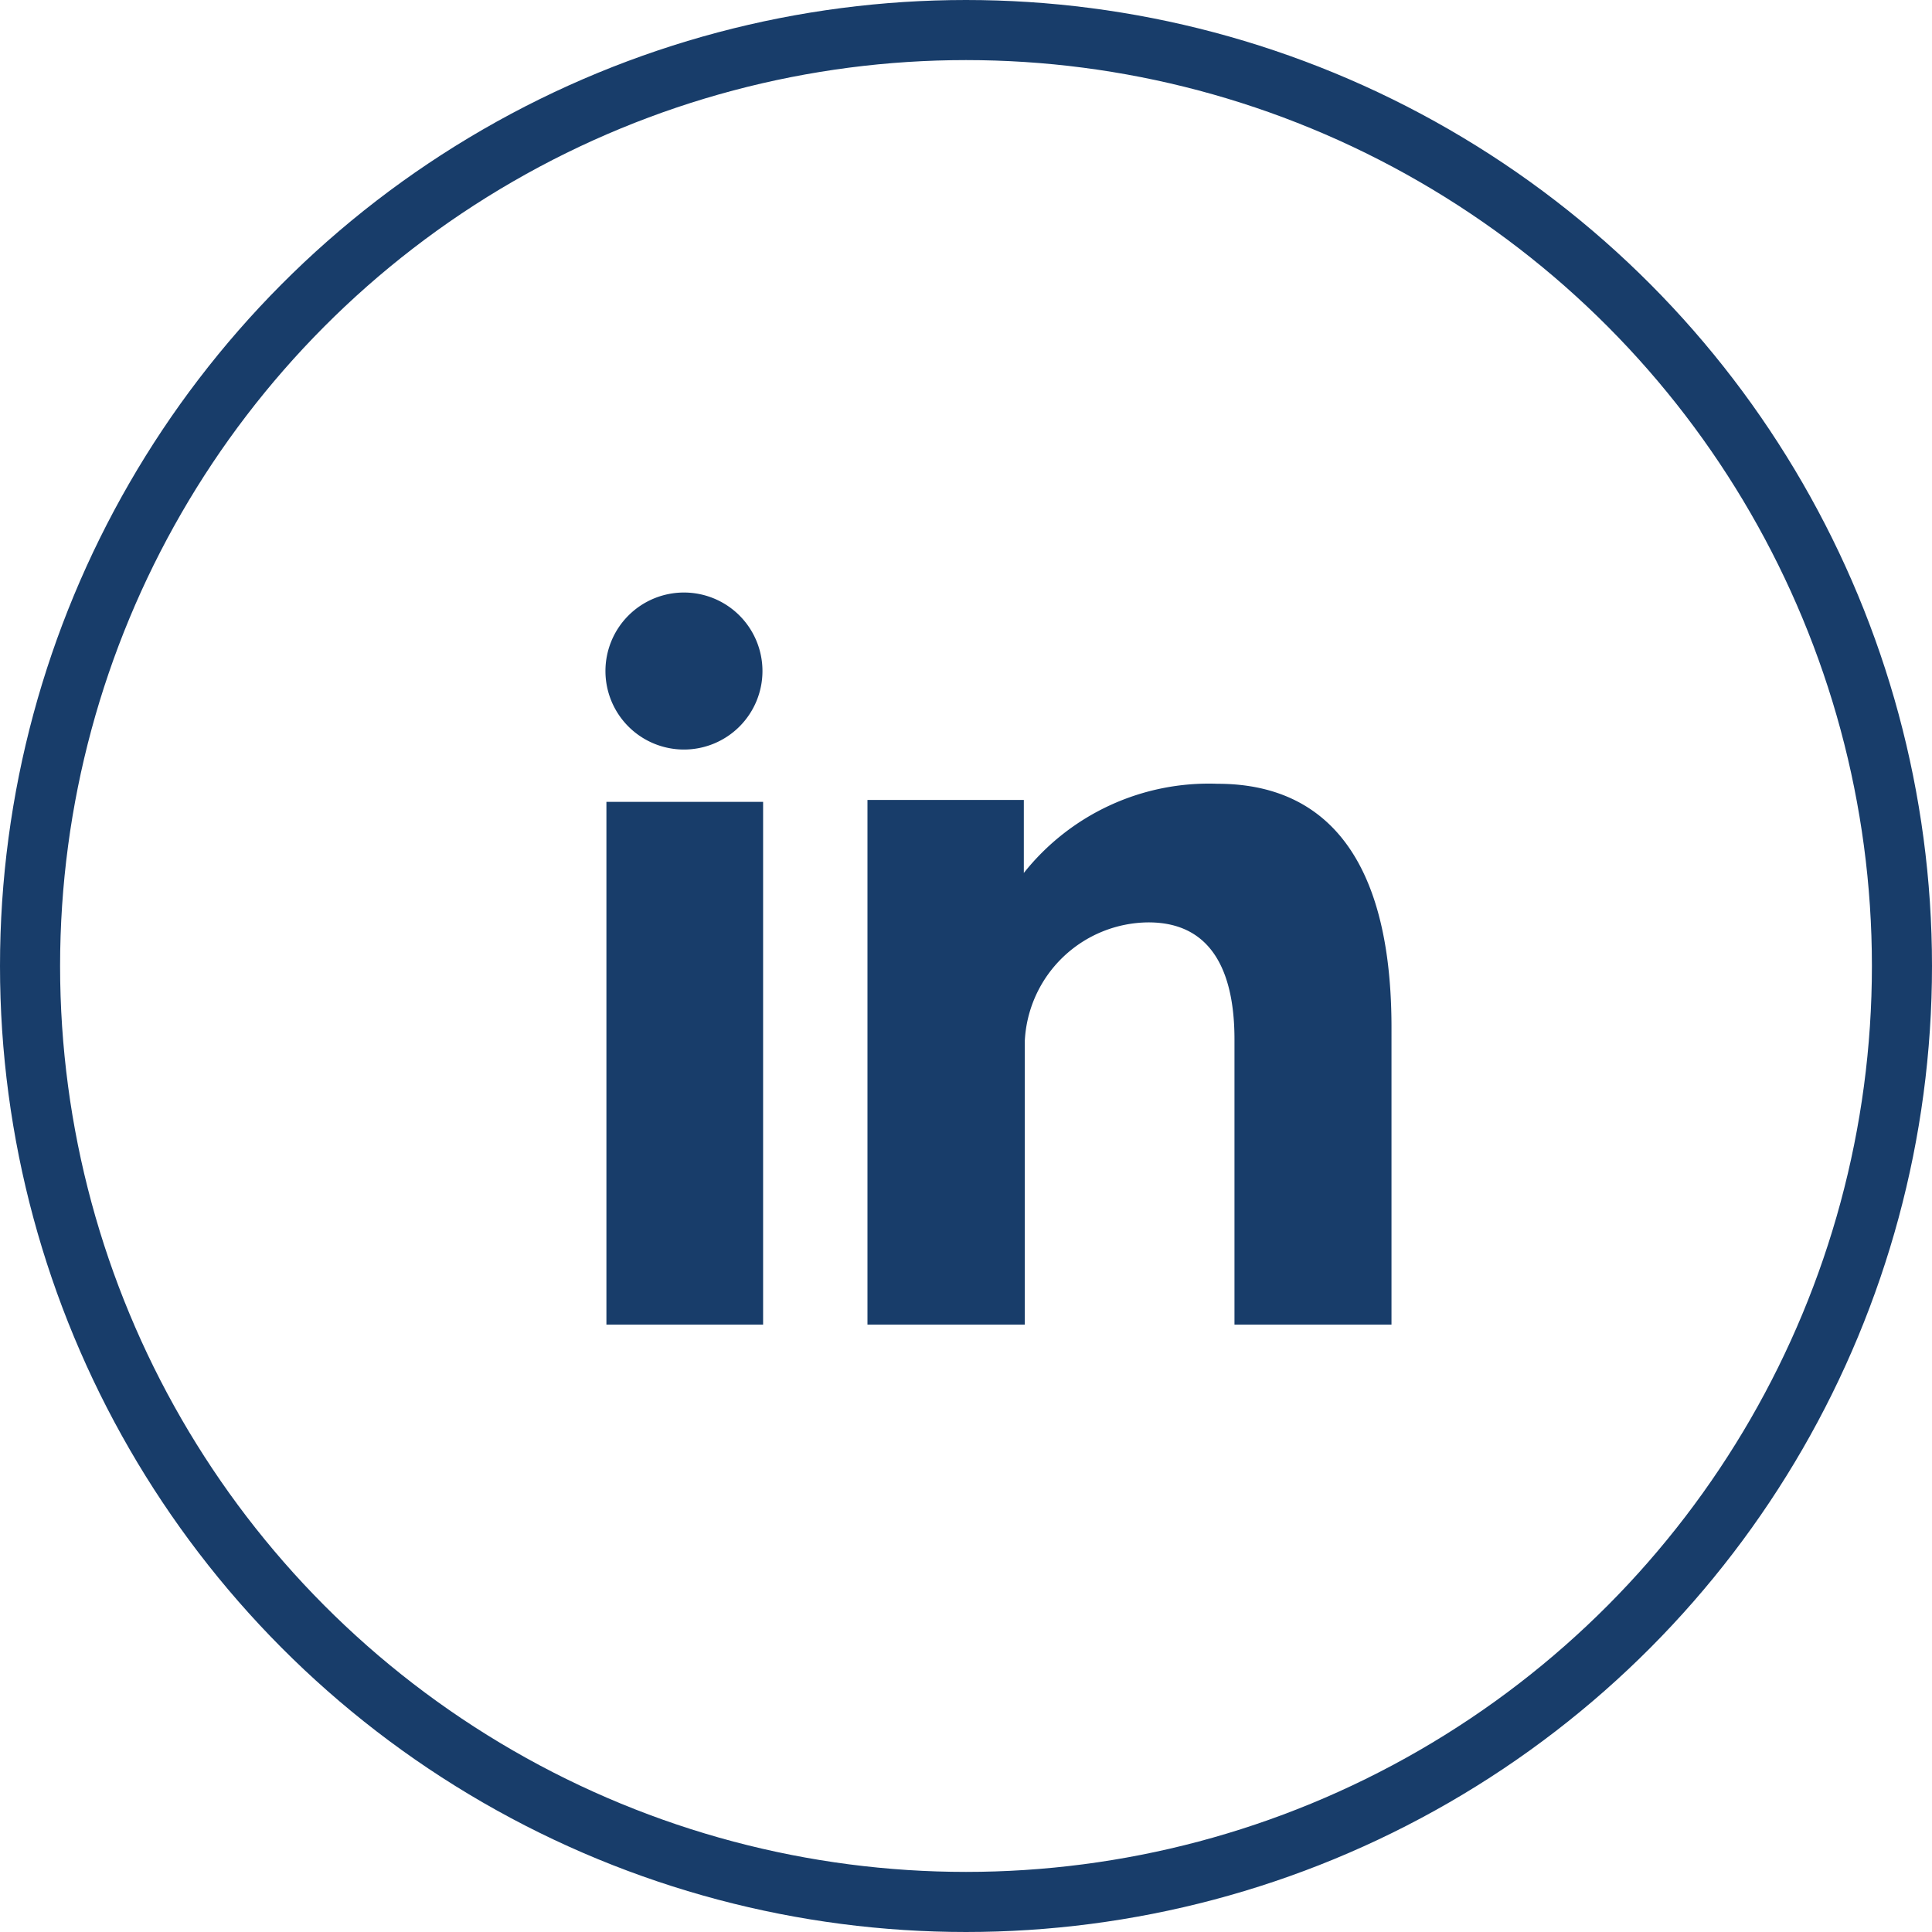
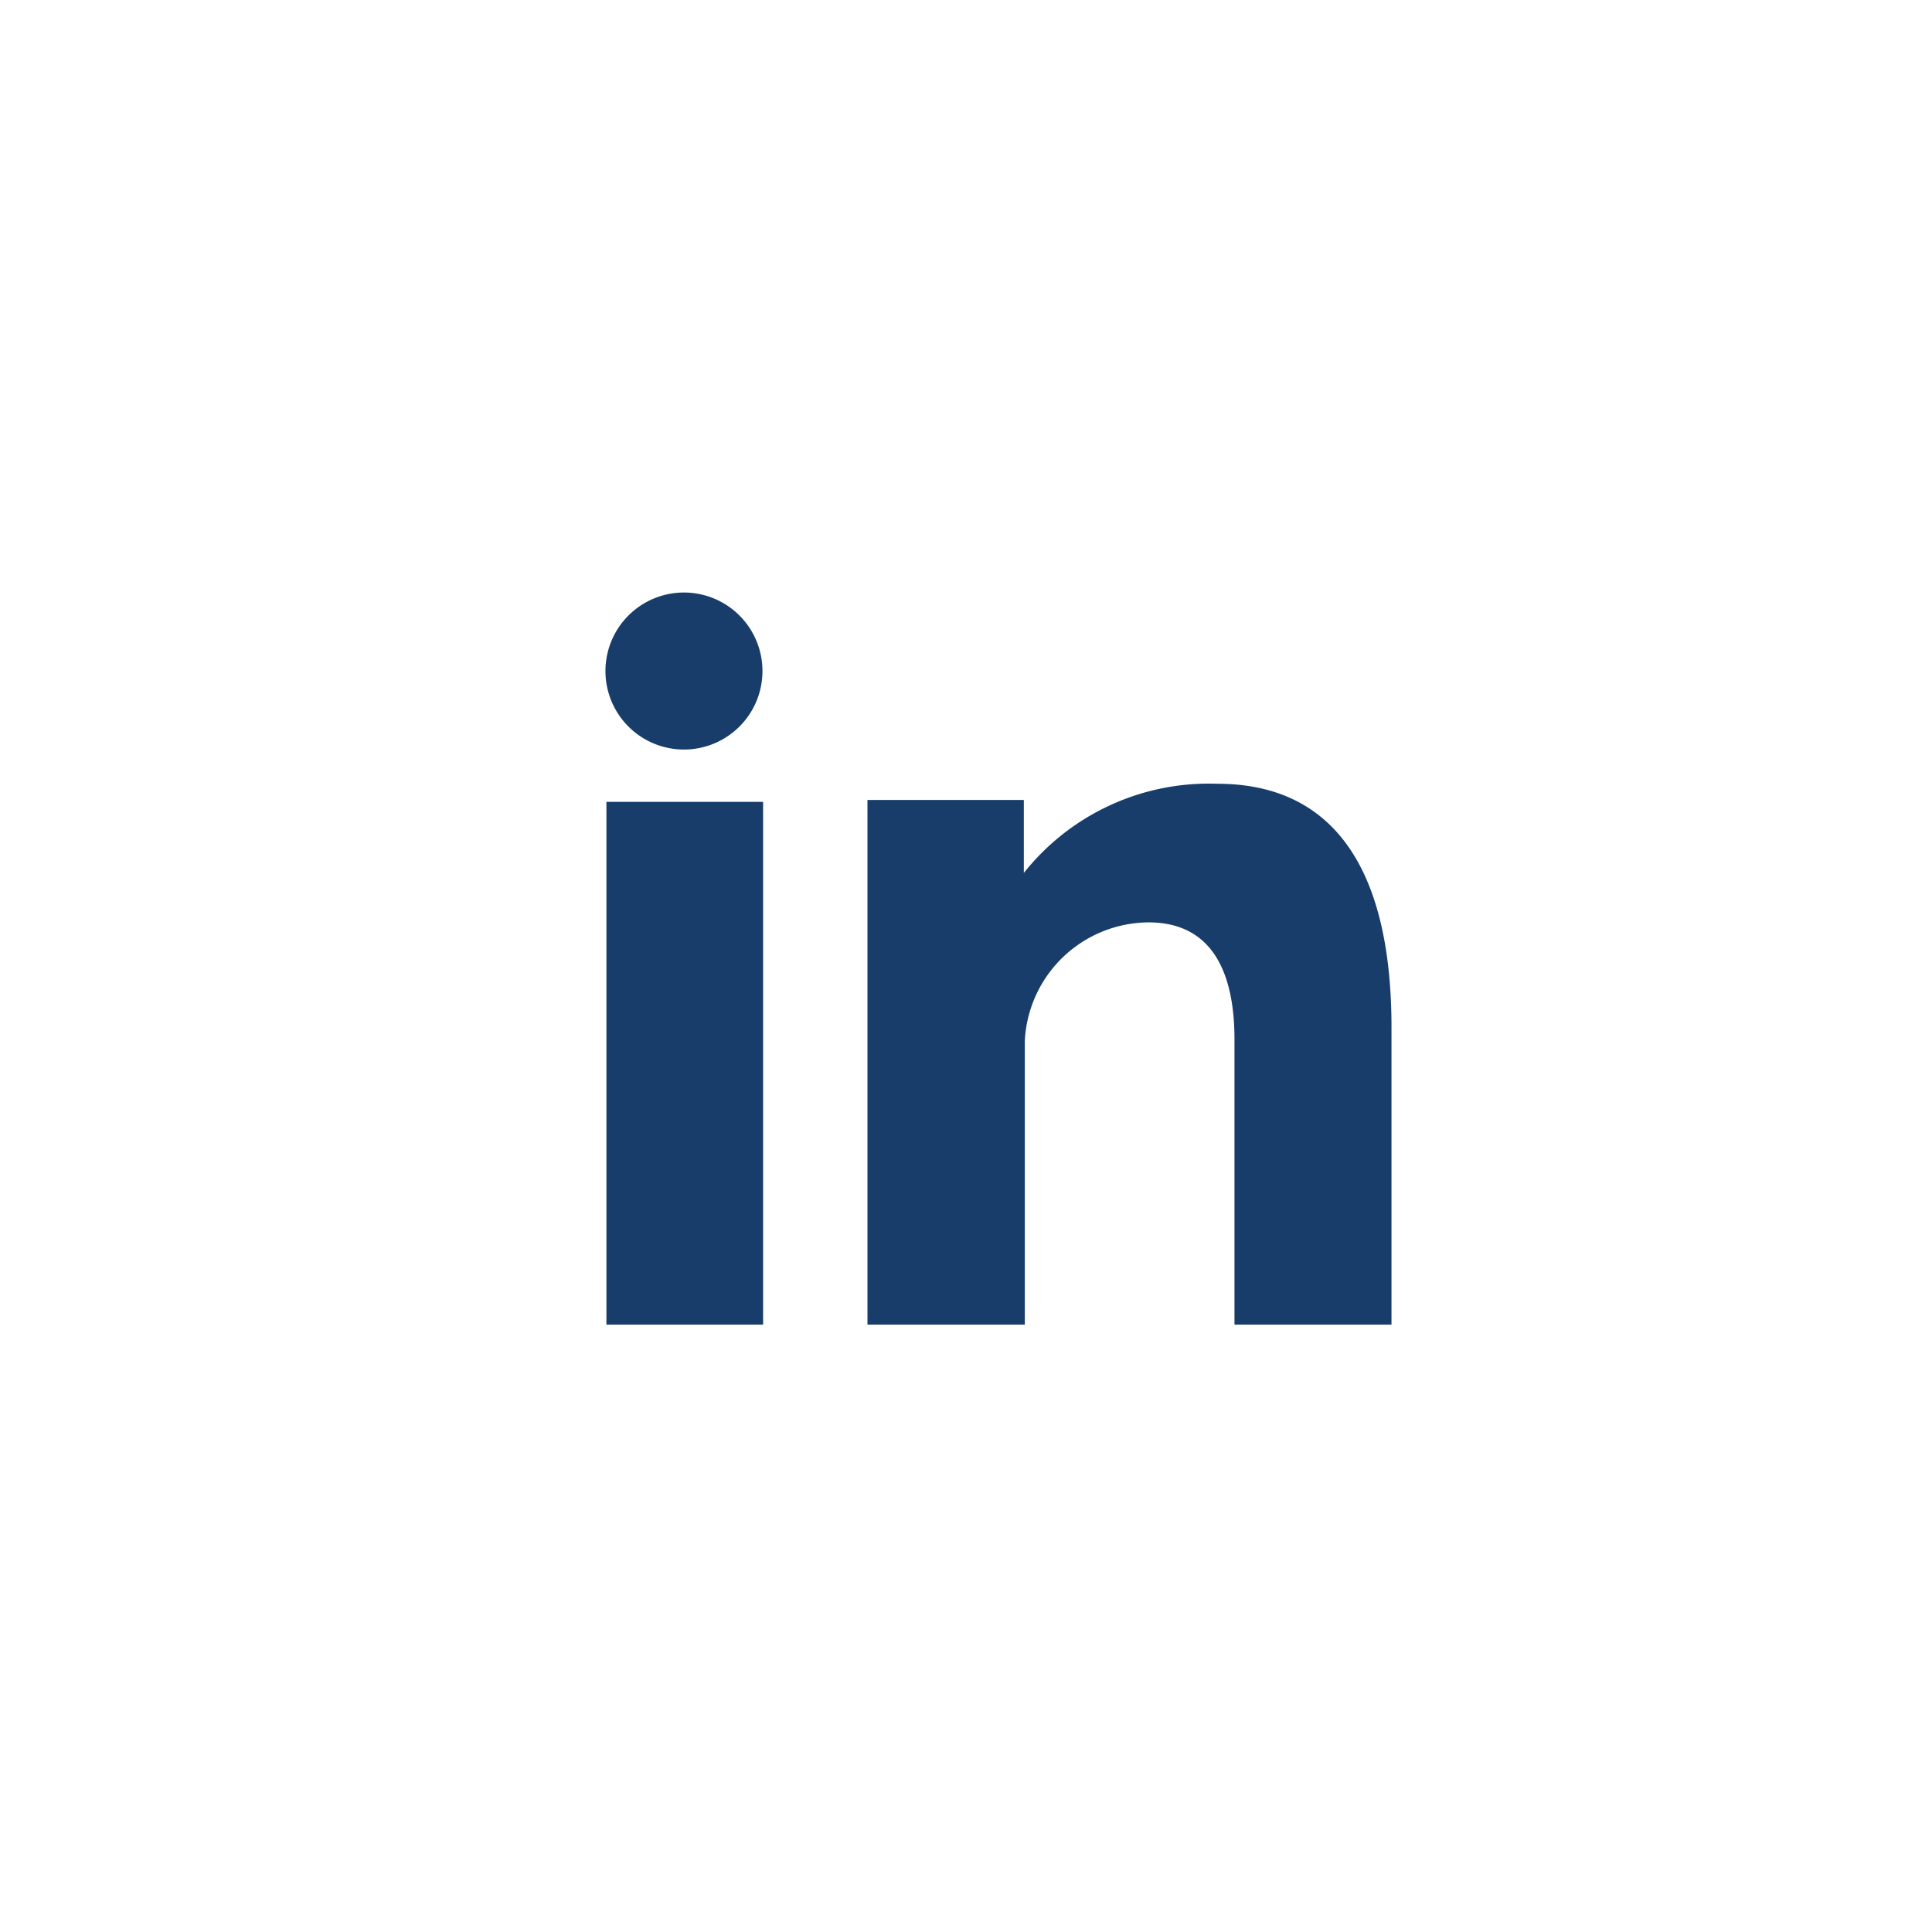
<svg xmlns="http://www.w3.org/2000/svg" viewBox="0 0 59.8 59.8">
  <defs>
    <style>.cls-1{fill:none;stroke:#183d6a;stroke-miterlimit:10;stroke-width:1.86px;}.cls-2{fill:#183d6a;}</style>
  </defs>
  <g id="Layer_2" data-name="Layer 2">
    <g id="Layer_2-2" data-name="Layer 2">
-       <circle class="cls-1" cx="29.9" cy="29.9" r="28.97" />
      <path class="cls-2" d="M18.77,41h4.85V24.82H18.77ZM37.69,24.26a7.31,7.31,0,0,0-6,2.76V24.76H26.85V41h4.87V32.22a3.86,3.86,0,0,1,3.83-3.67c2.13,0,2.66,1.81,2.66,3.62V41h4.86V31.81c0-6.38-3-7.55-5.38-7.55ZM21.17,23.2a2.43,2.43,0,1,0-2.43-2.43,2.43,2.43,0,0,0,2.43,2.43Z" />
    </g>
  </g>
</svg>